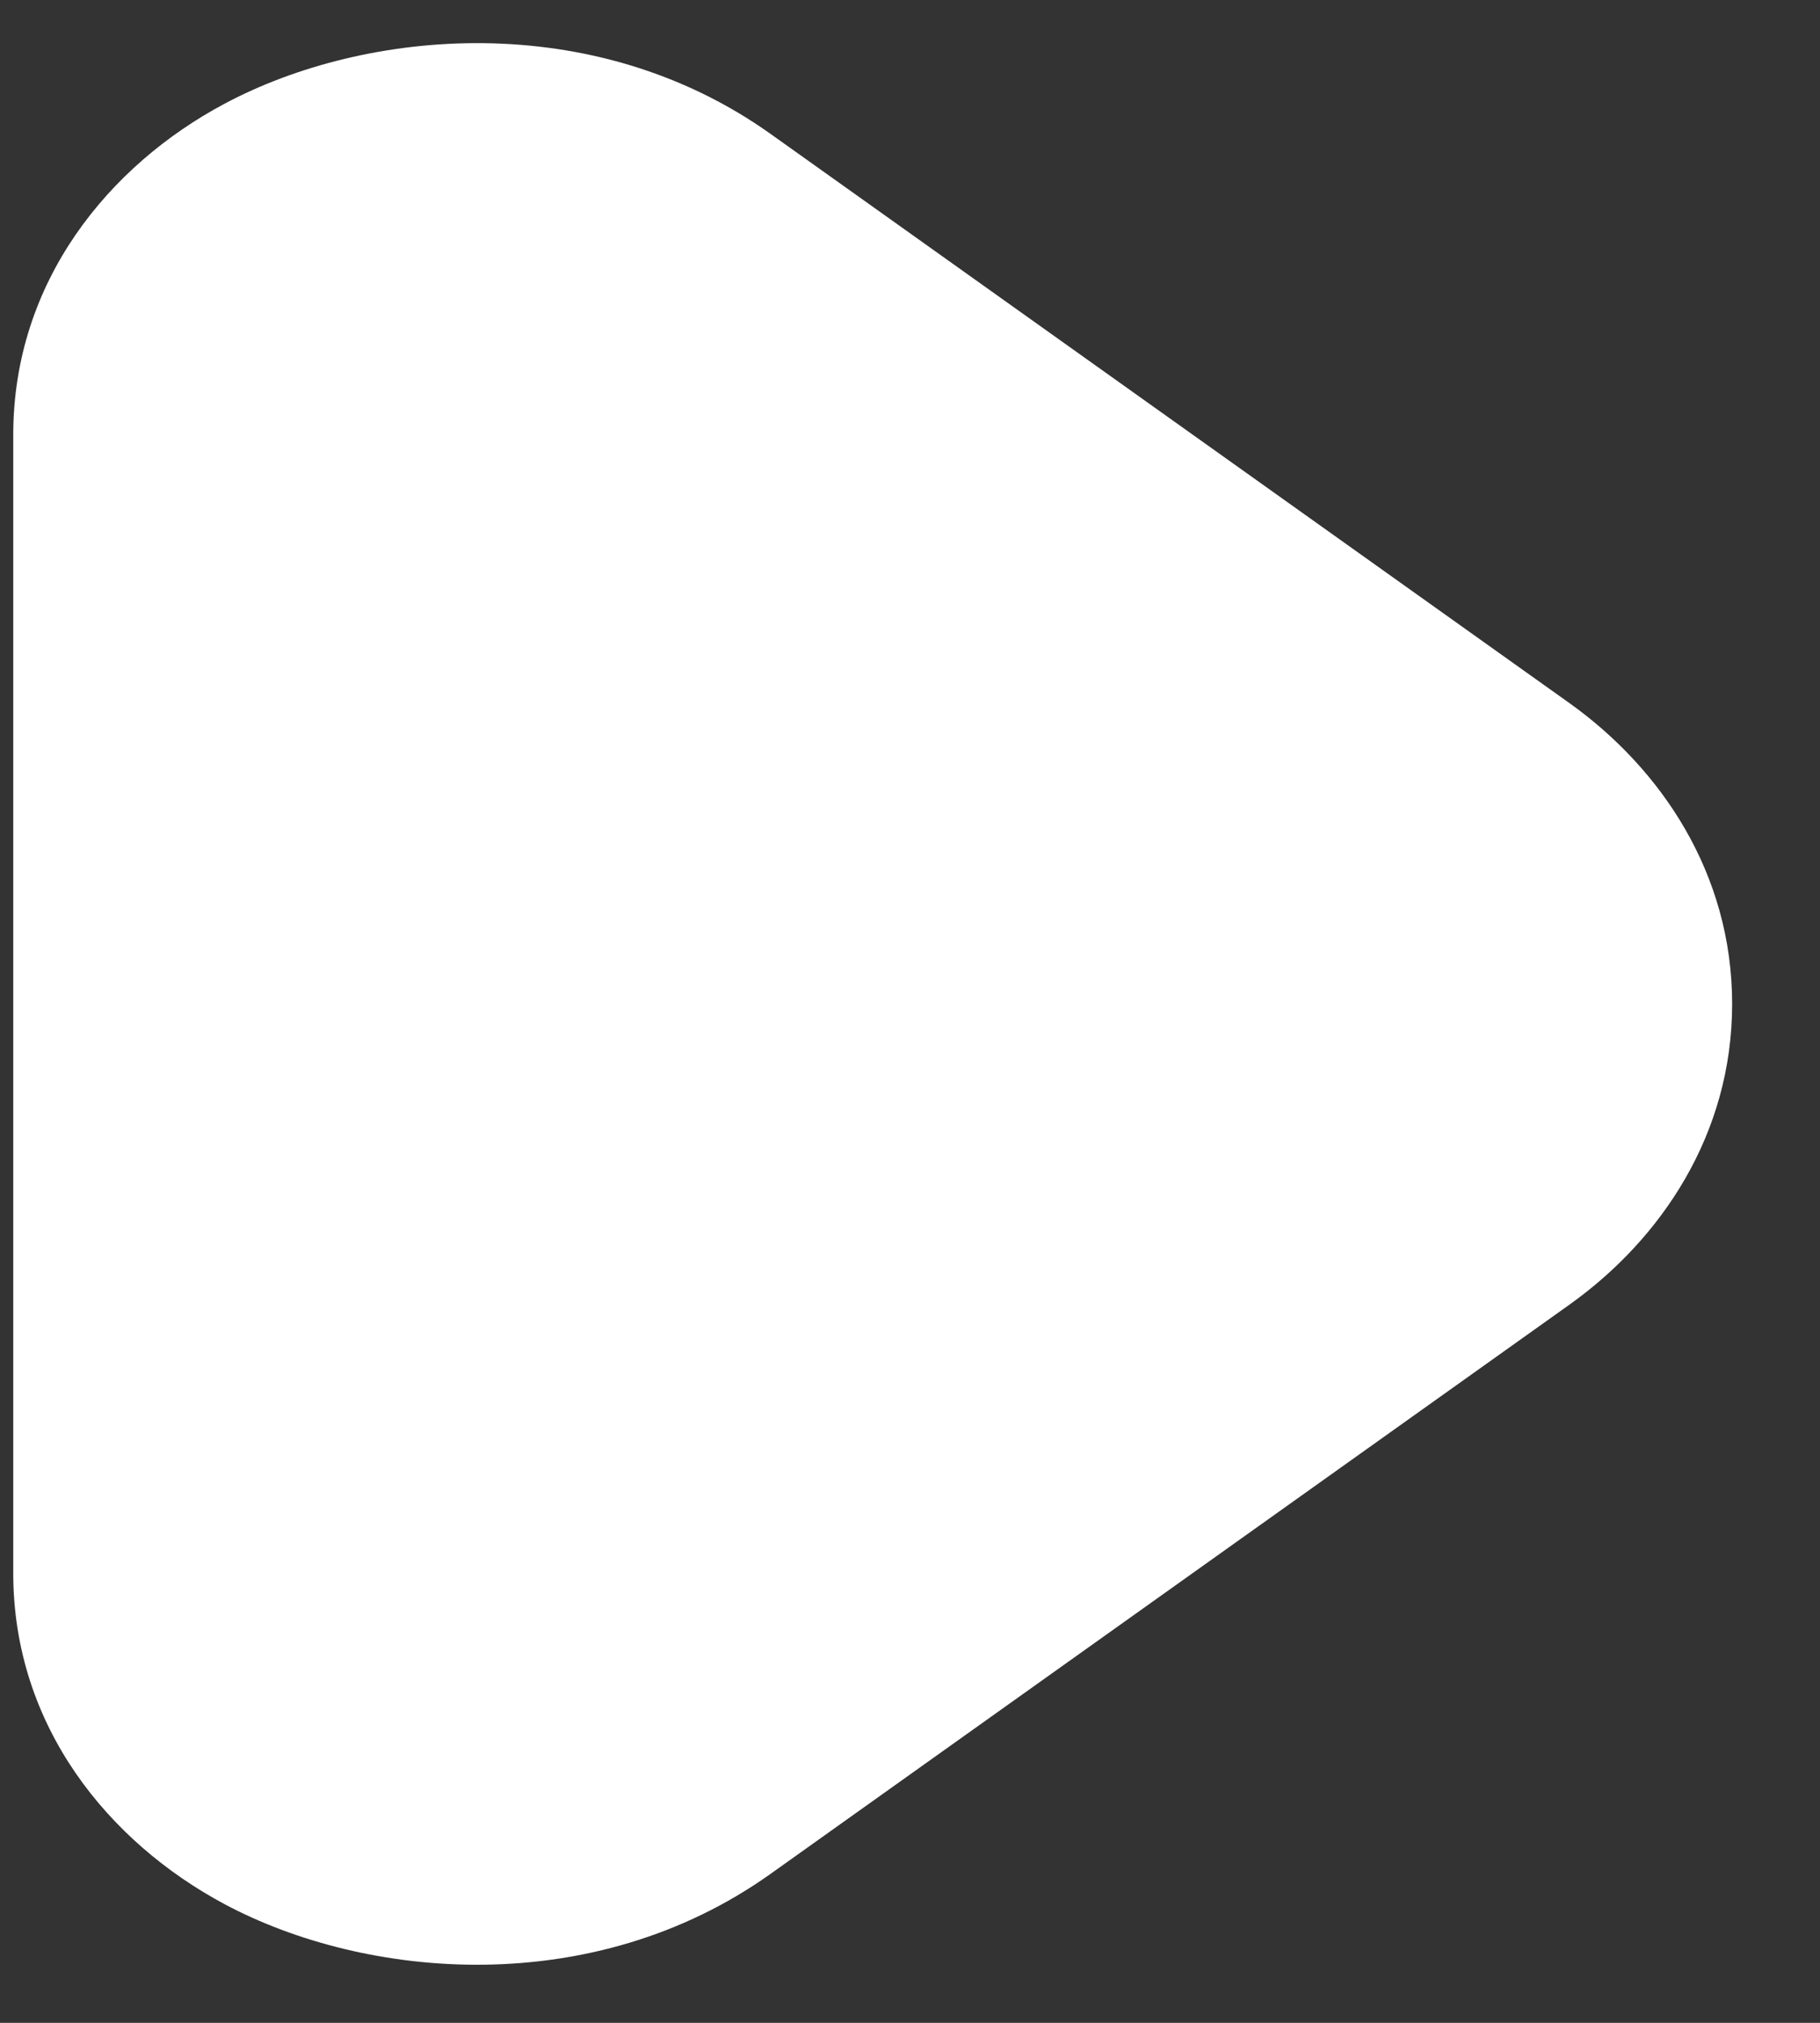
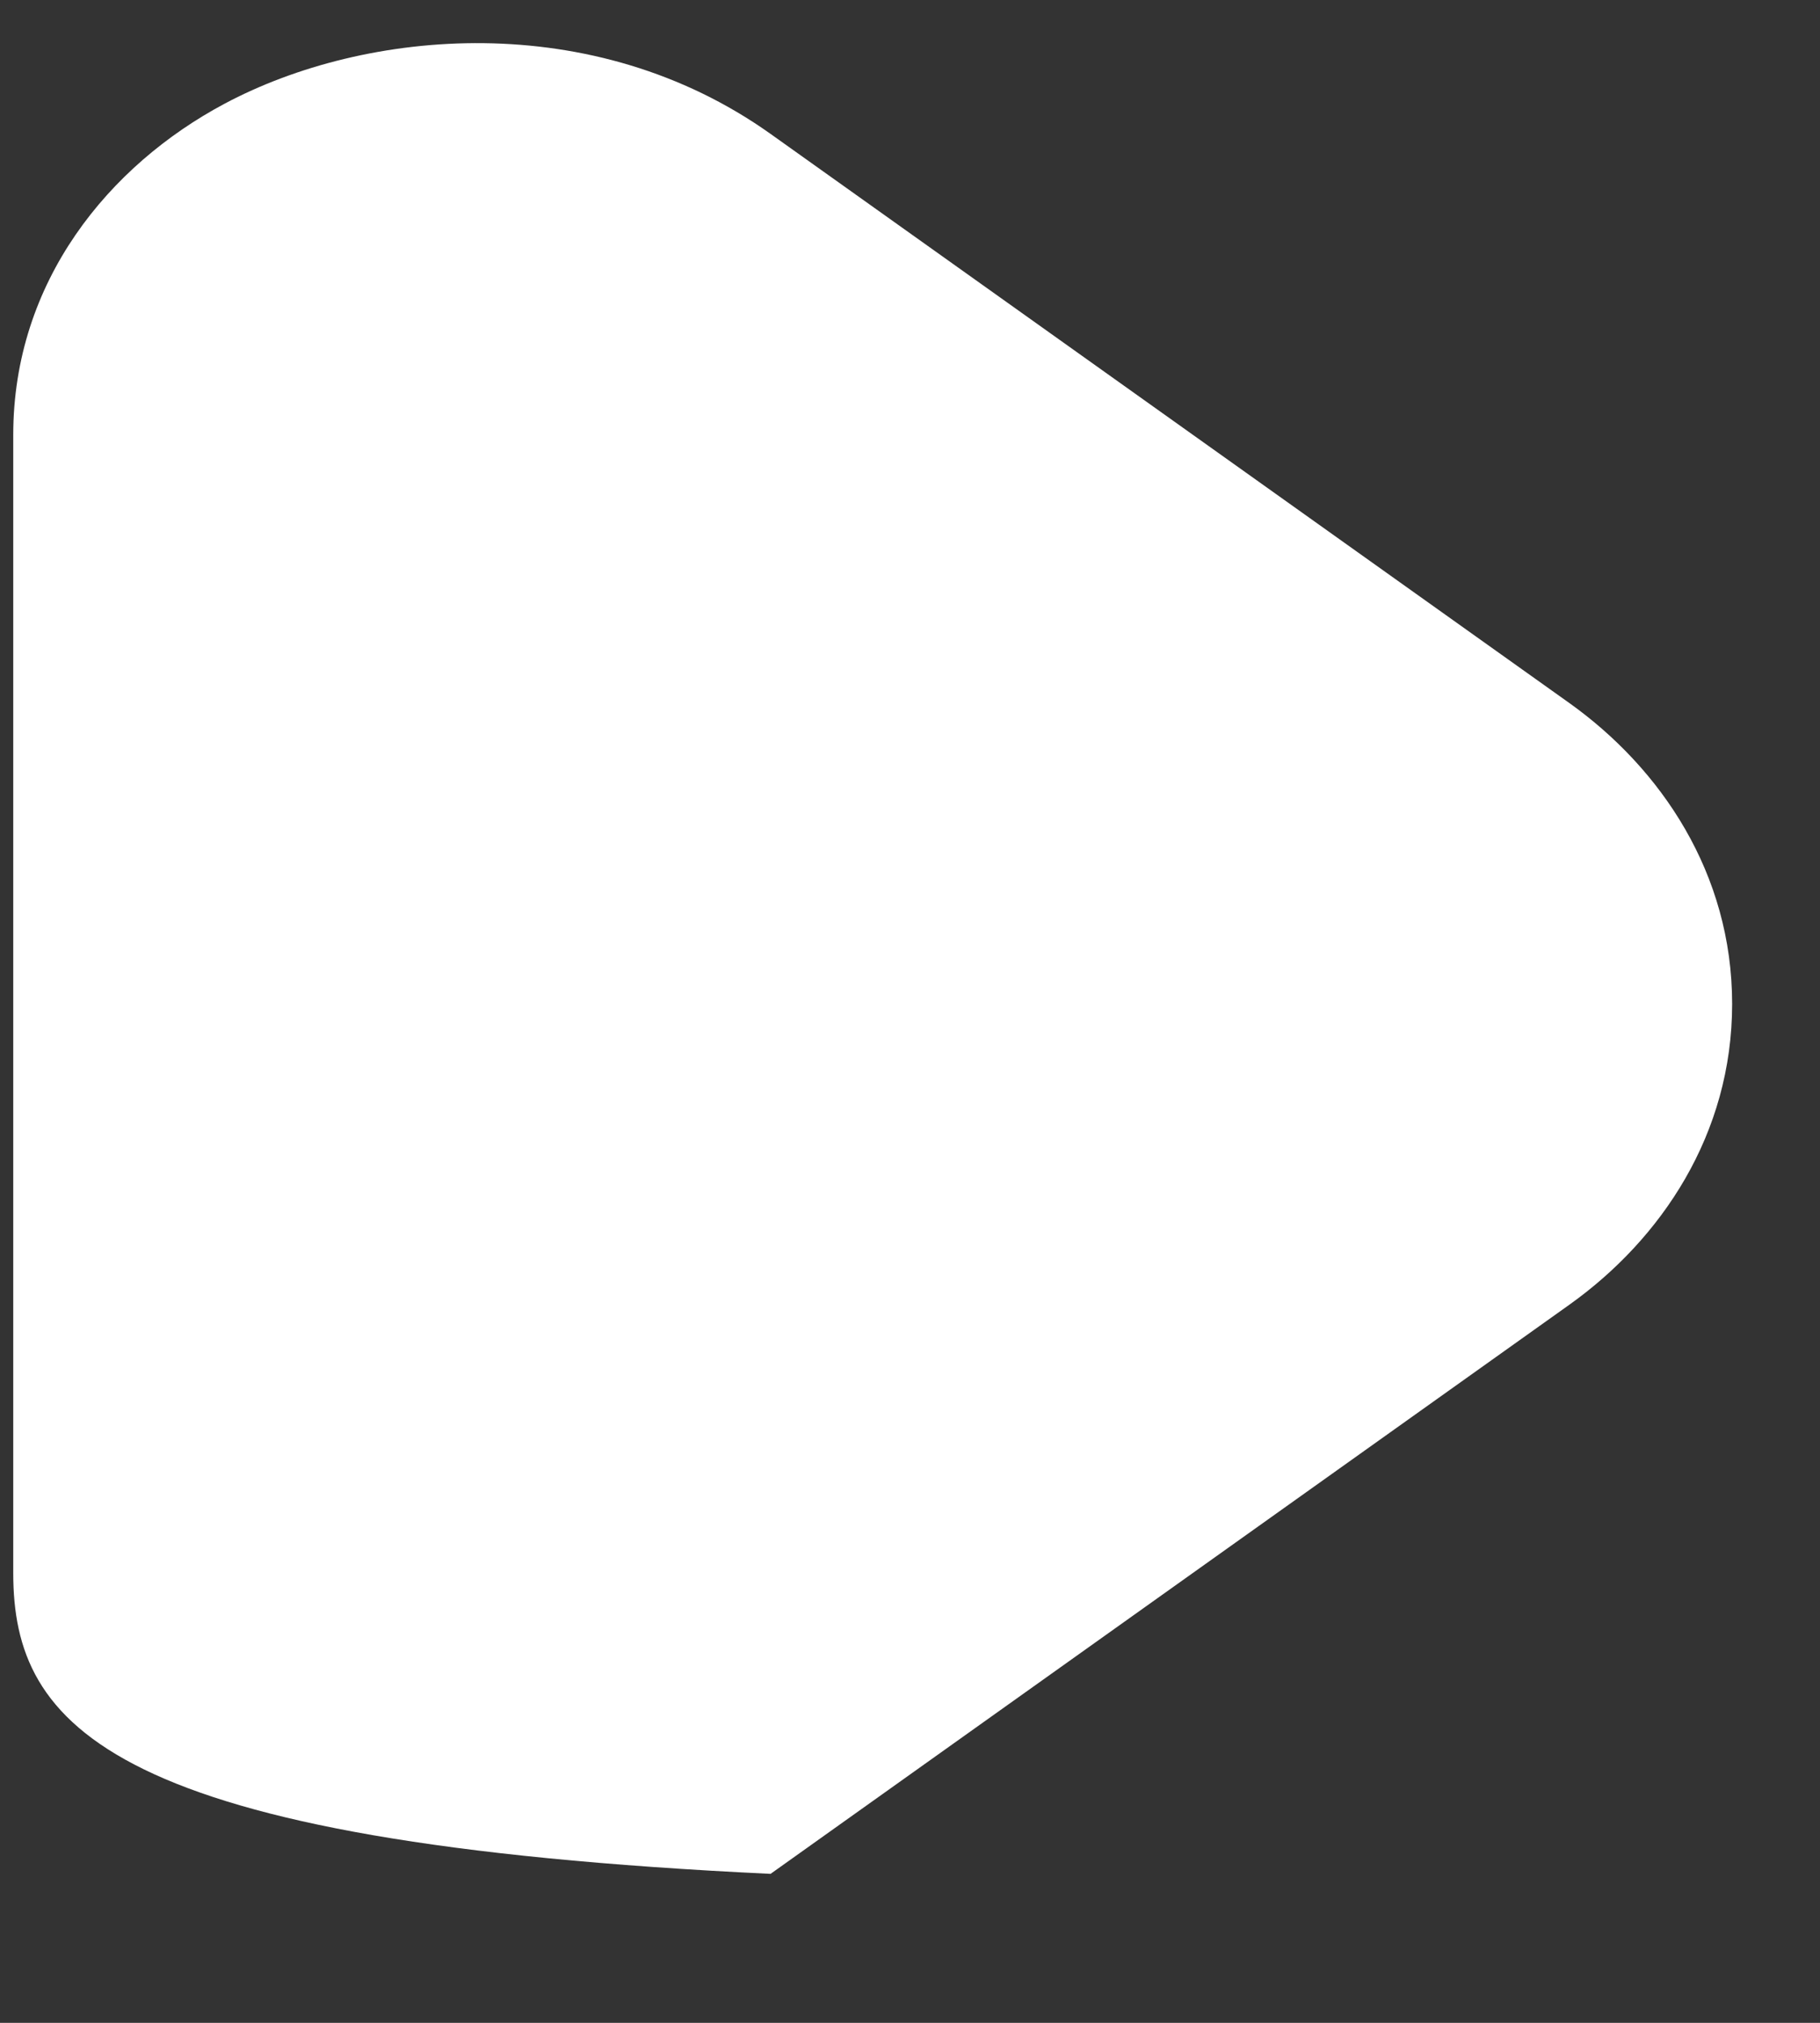
<svg xmlns="http://www.w3.org/2000/svg" width="18" height="20" viewBox="0 0 18 20" fill="none">
  <rect x="0" y="0" width="18" height="20" fill="#333333" stroke="none" />
-   <path fill-rule="evenodd" clip-rule="evenodd" d="M2.22 1.026C3.618 0.28 5.866 0.075 7.621 1.324L15.521 6.951C16.43 7.6 17.131 8.638 17.131 9.926C17.131 11.214 16.43 12.252 15.521 12.9L7.621 18.527C5.867 19.776 3.619 19.574 2.218 18.825C1.082 18.217 0.131 17.074 0.131 15.553V15.552V4.3C0.131 2.781 1.079 1.634 2.22 1.026Z" fill="white" />
+   <path fill-rule="evenodd" clip-rule="evenodd" d="M2.22 1.026C3.618 0.28 5.866 0.075 7.621 1.324L15.521 6.951C16.43 7.6 17.131 8.638 17.131 9.926C17.131 11.214 16.43 12.252 15.521 12.9L7.621 18.527C1.082 18.217 0.131 17.074 0.131 15.553V15.552V4.3C0.131 2.781 1.079 1.634 2.22 1.026Z" fill="white" />
</svg>